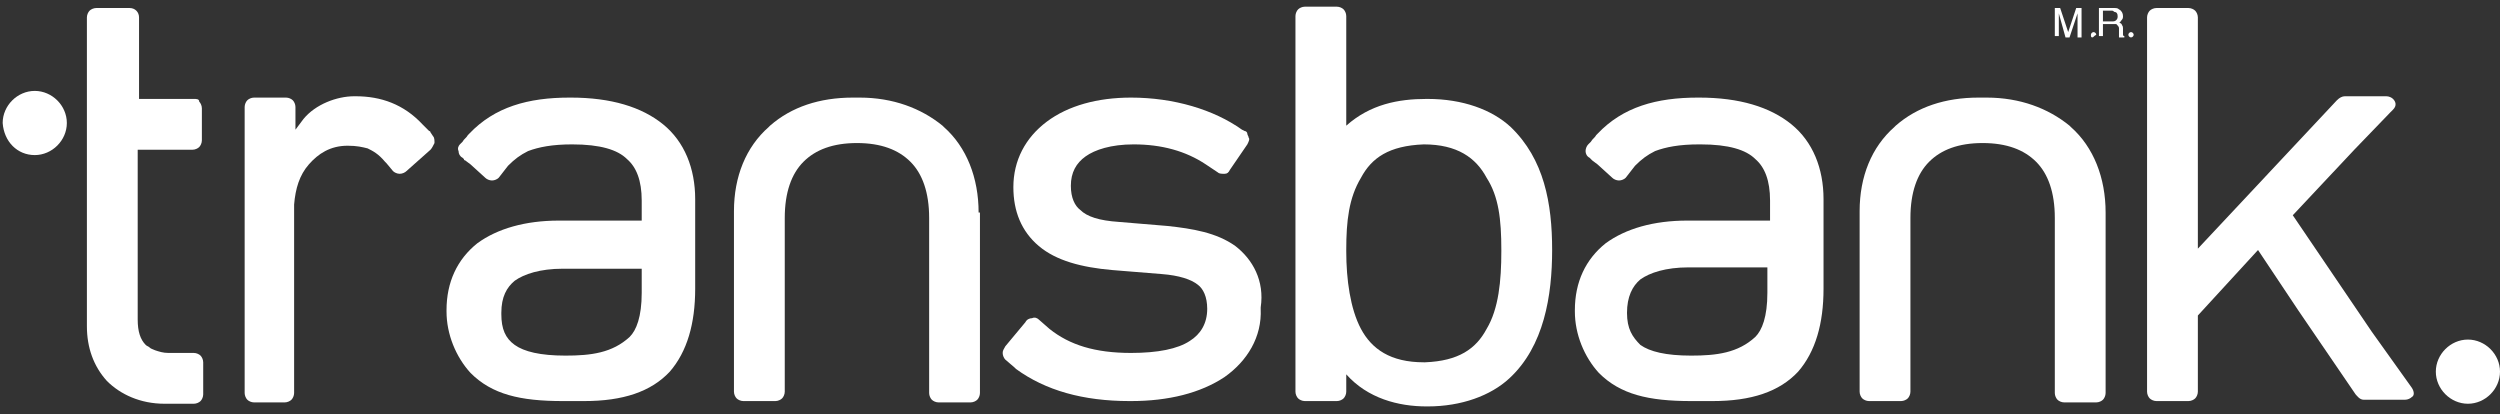
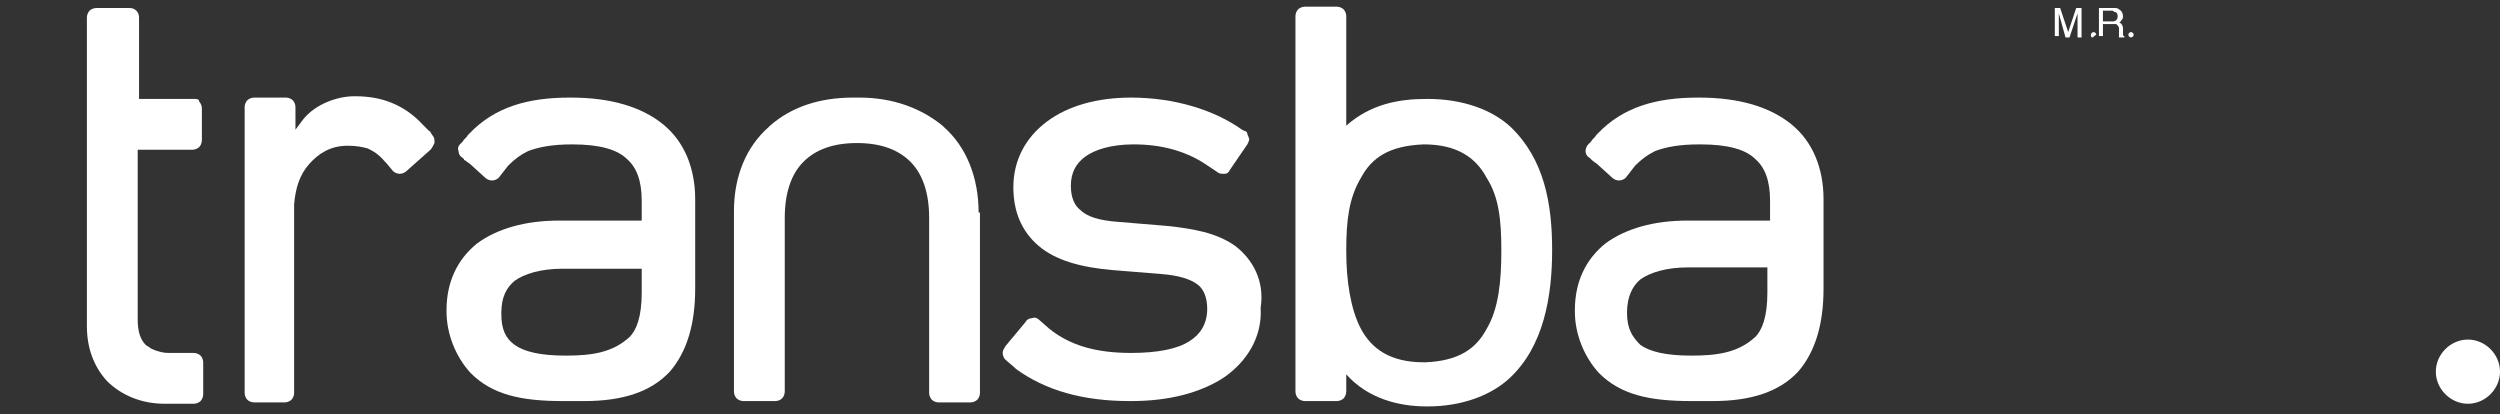
<svg xmlns="http://www.w3.org/2000/svg" width="187" height="31" viewBox="0 0 187 31" fill="none">
  <rect x="0" y="0" width="187" height="31" fill="#333333" stroke="none" />
-   <path d="M180.4 29L177.4 24.8L171.5 16.1L176.1 11.2L178.8 8.4L179 8.2C179.3 7.9 179.2 7.6 179 7.4C178.9 7.3 178.7 7.2 178.5 7.2H175.4C175.2 7.2 175 7.3 174.8 7.5L164.4 18.6V9.4V1.3C164.4 1.1 164.3 0.9 164.2 0.8C164.1 0.7 163.9 0.6 163.7 0.6H161.3C161.1 0.6 160.9 0.7 160.8 0.8C160.7 0.9 160.6 1.1 160.6 1.3V9.4V29.3C160.6 29.5 160.7 29.7 160.8 29.8C160.9 29.9 161.1 30 161.3 30H163.7C163.9 30 164.1 29.9 164.2 29.8C164.3 29.7 164.4 29.5 164.4 29.3V23.6L168.9 18.7L171.9 23.2L176.2 29.5C176.3 29.6 176.5 29.9 176.8 29.9H179.9C180.1 29.9 180.3 29.8 180.4 29.7C180.6 29.6 180.6 29.3 180.4 29Z" fill="white" />
  <path d="M153.7 0.6H154.1L154.7 2.4L155.3 0.6H155.7V2.8H155.4V1.5C155.4 1.5 155.4 1.4 155.4 1.3C155.4 1.2 155.4 1.1 155.4 1L154.8 2.8H154.5L154 1V1.2C154 1.3 154 1.4 154 1.4V2.7H153.7V0.6Z" fill="white" />
  <path d="M158 1.6C158.1 1.6 158.2 1.6 158.3 1.5C158.4 1.4 158.4 1.3 158.4 1.2C158.4 1 158.3 0.9 158.2 0.9C158.1 0.9 158.1 0.8 158 0.8H157.3V1.6H158ZM157.1 0.6H158.1C158.3 0.6 158.4 0.6 158.5 0.7C158.7 0.8 158.8 1 158.8 1.2C158.8 1.3 158.8 1.4 158.7 1.5C158.6 1.6 158.6 1.7 158.5 1.7C158.6 1.7 158.7 1.8 158.7 1.8C158.7 1.9 158.8 1.9 158.8 2.1V2.4C158.8 2.5 158.8 2.5 158.8 2.6C158.8 2.7 158.9 2.7 158.9 2.7V2.8H158.5C158.5 2.8 158.5 2.8 158.5 2.7C158.5 2.7 158.5 2.6 158.5 2.5V2.1C158.5 2 158.4 1.9 158.3 1.8C158.3 1.8 158.2 1.8 158 1.8H157.3V2.7H157V0.6H157.1Z" fill="white" />
  <path d="M156.5 2.8C156.4 2.8 156.4 2.7 156.4 2.6C156.4 2.5 156.5 2.4 156.6 2.4C156.7 2.4 156.8 2.5 156.8 2.6C156.6 2.7 156.6 2.8 156.5 2.8Z" fill="white" />
  <path d="M159.4 2.8C159.3 2.8 159.2 2.7 159.2 2.6C159.2 2.5 159.3 2.4 159.4 2.4C159.5 2.4 159.6 2.5 159.6 2.6C159.6 2.7 159.5 2.8 159.4 2.8Z" fill="white" />
-   <path d="M2.6 11.6C3.9 11.6 5 10.5 5 9.2C5 7.9 3.9 6.8 2.6 6.8C1.3 6.8 0.2 7.9 0.2 9.2C0.3 10.6 1.3 11.6 2.6 11.6Z" fill="white" />
  <path d="M184.6 30.2C185.9 30.2 187 29.1 187 27.8C187 26.5 185.9 25.4 184.6 25.4C183.3 25.4 182.2 26.5 182.2 27.8C182.2 29.1 183.3 30.2 184.6 30.2Z" fill="white" />
  <path d="M73.2 15.9C73.2 13.3 72.3 11 70.6 9.5L70.5 9.4C68.9 8.1 66.8 7.3 64.3 7.3C64.3 7.3 64.3 7.3 64.2 7.3C64.1 7.3 64.1 7.3 64 7.3H63.9C63.9 7.3 63.9 7.3 63.8 7.3C61.3 7.3 59.2 8 57.6 9.4L57.5 9.5C55.8 11 54.9 13.2 54.9 15.8V28.5C54.9 28.6 54.9 28.6 54.9 28.7V29.3C54.9 29.5 55 29.7 55.1 29.8C55.2 29.9 55.4 30 55.6 30H58C58.2 30 58.4 29.9 58.5 29.8C58.6 29.7 58.7 29.5 58.7 29.3V28.5V28.4V16.3C58.7 14.4 59.2 13 60.1 12.1C61 11.2 62.3 10.7 64.1 10.7C65.9 10.7 67.2 11.2 68.1 12.1C69 13 69.5 14.4 69.5 16.3V29.4C69.5 29.6 69.6 29.8 69.7 29.9C69.8 30 70 30.1 70.2 30.1H72.6C72.8 30.1 73 30 73.1 29.9C73.2 29.8 73.3 29.6 73.3 29.4V27.3C73.3 27.2 73.3 27.1 73.3 27.1V15.9H73.2Z" fill="white" />
-   <path d="M157.5 15.9C157.5 13.3 156.6 11 154.9 9.5L154.8 9.4C153.2 8.1 151.1 7.3 148.6 7.3C148.6 7.3 148.6 7.3 148.5 7.3C148.5 7.3 148.5 7.3 148.4 7.3C148.3 7.3 148.3 7.3 148.2 7.3H148.1C148.1 7.3 148.1 7.3 148 7.3C145.5 7.3 143.4 8 141.8 9.4L141.7 9.5C140 11 139.1 13.2 139.1 15.8V28.5C139.1 28.6 139.1 28.6 139.1 28.7V29.3C139.1 29.5 139.2 29.7 139.3 29.8C139.4 29.9 139.6 30 139.8 30H142.2C142.4 30 142.6 29.9 142.7 29.8C142.8 29.7 142.9 29.5 142.9 29.3V28.5V28.4V16.3C142.9 14.4 143.4 13 144.3 12.1C145.2 11.2 146.5 10.7 148.3 10.7C150.1 10.7 151.4 11.2 152.3 12.1C153.2 13 153.7 14.4 153.7 16.3V29.4C153.7 29.6 153.8 29.8 153.9 29.9C154 30 154.2 30.1 154.4 30.1H156.8C157 30.1 157.2 30 157.3 29.9C157.4 29.8 157.5 29.6 157.5 29.4V27.3C157.5 27.2 157.5 27.1 157.5 27.1V15.9Z" fill="white" />
  <path d="M113 9.5C111.6 8.2 109.4 7.4 106.8 7.4H106.7C104.6 7.4 102.5 7.8 100.7 9.4V8V1.2C100.7 1 100.6 0.8 100.5 0.7C100.4 0.6 100.2 0.5 100 0.5H97.6C97.4 0.5 97.2 0.6 97.1 0.7C97 0.8 96.9 1 96.9 1.2V8V22.5V29.3C96.9 29.5 97 29.7 97.1 29.8C97.2 29.9 97.4 30 97.6 30H100C100.2 30 100.4 29.9 100.5 29.8C100.6 29.7 100.7 29.5 100.7 29.3V28C102.3 29.8 104.6 30.4 106.7 30.4H106.8C109.3 30.4 111.5 29.6 112.9 28.3C115.5 25.9 116.1 22.1 116.1 18.7C116.1 15.2 115.5 11.9 113 9.5ZM112.3 18.7V18.8C112.3 21 112.1 23.1 111.2 24.6C110.4 26.1 109.1 27 106.6 27.1H106.5C104 27.1 102.6 26.1 101.8 24.6C101 23.1 100.7 20.9 100.7 18.8V18.7C100.7 16.5 100.9 14.8 101.8 13.3C102.6 11.8 103.9 10.9 106.5 10.8C109 10.8 110.4 11.8 111.2 13.3C112.1 14.7 112.3 16.4 112.3 18.7Z" fill="white" />
  <path d="M52 14.9C52 12.6 51.2 10.6 49.6 9.3C48 8 45.7 7.3 42.7 7.3H42.6C39.5 7.3 37 8 35.1 10L35 10.1C34.9 10.3 34.7 10.4 34.6 10.6L34.4 10.8C34.3 10.9 34.2 11.1 34.3 11.3C34.3 11.5 34.4 11.7 34.6 11.8L34.7 11.9C34.7 12 34.8 12 34.8 12L35.2 12.3L36.3 13.3C36.4 13.4 36.6 13.5 36.8 13.5C37 13.5 37.2 13.4 37.3 13.3L38 12.4C38.5 11.9 38.9 11.6 39.5 11.3C40.3 11 41.3 10.8 42.8 10.8C44.9 10.8 46.2 11.2 46.9 11.9C47.6 12.5 48 13.5 48 15C48 15 48 15 48 15.1V16.5H41.8C39.3 16.5 37.2 17.1 35.7 18.2C34.2 19.4 33.4 21.1 33.4 23.2V23.3C33.4 25 34.1 26.7 35.2 27.9C36.8 29.5 38.9 30 42.1 30H43.7C46.6 30 48.7 29.3 50.1 27.8C51.4 26.3 52 24.2 52 21.6V14.9ZM48 21.9C48 23.7 47.6 24.7 47.1 25.2C45.8 26.4 44.2 26.6 42.3 26.6C40.4 26.6 39.2 26.3 38.5 25.8C37.8 25.3 37.5 24.6 37.5 23.5V23.4C37.5 22.2 37.9 21.5 38.5 21C39.2 20.5 40.4 20.1 42.1 20.1H48V21.9Z" fill="white" />
  <path d="M136.4 14.9C136.4 12.6 135.6 10.6 134 9.3C132.4 8 130.1 7.3 127.1 7.3H127C123.9 7.3 121.4 8 119.5 10L119.4 10.1C119.3 10.3 119.1 10.4 119 10.6L118.8 10.8C118.7 10.9 118.6 11.1 118.6 11.3C118.6 11.5 118.7 11.7 118.9 11.8L119 11.9L119.1 12L119.5 12.3L120.6 13.3C120.7 13.4 120.9 13.5 121.1 13.5C121.3 13.5 121.5 13.4 121.6 13.3L122.3 12.4C122.8 11.9 123.2 11.6 123.8 11.3C124.6 11 125.6 10.8 127.1 10.8H127.2C129.3 10.8 130.6 11.2 131.3 11.9C132 12.5 132.4 13.5 132.4 15C132.4 15 132.4 15 132.4 15.1V16.5H126.2C123.7 16.5 121.6 17.1 120.1 18.2C118.6 19.4 117.8 21.1 117.8 23.2V23.3C117.8 25 118.5 26.7 119.6 27.9C121.2 29.5 123.3 30 126.5 30H128.1C131 30 133.1 29.3 134.5 27.8C135.8 26.3 136.4 24.2 136.4 21.6V14.9ZM121.7 23.4C121.7 22.2 122.1 21.4 122.7 20.9C123.4 20.4 124.6 20 126.3 20H132.2V21.9C132.2 23.7 131.8 24.7 131.3 25.2C130 26.4 128.4 26.6 126.5 26.6C124.6 26.6 123.4 26.3 122.7 25.8C122.1 25.2 121.7 24.6 121.7 23.4Z" fill="white" />
  <path d="M14.5 7.4H10.4V3.3V1.3C10.4 0.9 10.1 0.6 9.7 0.6H7.2C7 0.6 6.8 0.7 6.7 0.8C6.6 0.9 6.5 1.1 6.5 1.3V5V24.4C6.5 26 7 27.4 8 28.5C9 29.5 10.5 30.2 12.3 30.2H13.5H14.5C14.7 30.2 14.9 30.1 15 30C15.1 29.9 15.2 29.7 15.2 29.5V27.1C15.2 26.9 15.1 26.7 15 26.6C14.9 26.5 14.7 26.4 14.5 26.4H12.6C12.2 26.4 11.9 26.3 11.6 26.2C11.4 26.1 11.3 26.1 11.2 26C11.1 25.9 11 25.9 10.9 25.8C10.5 25.4 10.3 24.8 10.3 23.9V11.2H14.4C14.6 11.2 14.8 11.1 14.9 11C15 10.9 15.1 10.7 15.1 10.5V8.1C15.1 7.9 15 7.7 14.9 7.6C14.9 7.4 14.7 7.4 14.5 7.4Z" fill="white" />
  <path d="M32.4 10.2L32.2 9.9C32.2 9.9 32.2 9.8 32.1 9.8L32 9.7L31.8 9.5L31.6 9.3C30.2 7.8 28.5 7.2 26.6 7.2H26.5C25.2 7.2 23.6 7.8 22.7 8.9L22.1 9.7V9.4V8C22.1 7.8 22 7.6 21.9 7.5C21.8 7.4 21.6 7.3 21.4 7.3H19C18.8 7.3 18.6 7.4 18.5 7.5C18.4 7.6 18.3 7.8 18.3 8V9.4V28V29.4C18.3 29.6 18.4 29.8 18.5 29.9C18.6 30 18.8 30.1 19 30.1H19.4H20.9H21.3C21.5 30.1 21.7 30 21.8 29.9C21.9 29.8 22 29.6 22 29.4V29V16.4C22 16.4 22 16.4 22 16.3V15.3C22.1 14.1 22.4 13.1 23.1 12.3C23.8 11.5 24.7 10.9 26 10.9C26.7 10.9 27.1 11 27.5 11.1C27.9 11.3 28.3 11.5 28.8 12.1L28.9 12.2L29.4 12.8C29.5 12.9 29.7 13 29.9 13C30.1 13 30.3 12.9 30.4 12.8L32.2 11.2C32.3 11.1 32.4 10.9 32.5 10.7C32.5 10.5 32.5 10.3 32.4 10.2Z" fill="white" />
  <path d="M92.4 18.4C91 17.4 89.2 17.1 87.3 16.9L83.7 16.6C82.2 16.5 81.3 16.2 80.8 15.7C80.4 15.4 80.1 14.8 80.1 13.9C80.1 12.9 80.5 12.2 81.2 11.7C81.9 11.2 83.1 10.8 84.8 10.8C86.9 10.8 88.7 11.3 90.2 12.3L91.1 12.9C91.2 13 91.4 13 91.6 13C91.8 13 91.9 12.9 92 12.7L93.3 10.8C93.4 10.6 93.5 10.4 93.4 10.3C93.4 10.2 93.3 10.1 93.3 10C93.3 9.9 93.2 9.8 93.1 9.8L92.9 9.7C90.8 8.2 87.8 7.3 84.6 7.3C82.1 7.3 79.9 7.9 78.3 9.1C76.7 10.3 75.8 12 75.8 14C75.8 15.8 76.4 17.3 77.7 18.4C79 19.5 80.9 20 83.2 20.2L86.9 20.5C88.2 20.6 89.1 20.9 89.6 21.3C90 21.6 90.3 22.2 90.3 23.1C90.3 24.2 89.8 25 89 25.5C88.1 26.1 86.6 26.4 84.6 26.4C81.9 26.4 80 25.8 78.5 24.6L77.7 23.9C77.6 23.8 77.4 23.7 77.2 23.8C77 23.8 76.8 23.9 76.7 24.1L75.2 25.9C75.1 26.1 75 26.2 75 26.4C75 26.6 75.1 26.8 75.2 26.9L75.9 27.5L76 27.6C78.2 29.2 81 30 84.5 30H84.6C87.4 30 89.8 29.4 91.6 28.2C93.3 27 94.4 25.2 94.3 23.1V23C94.6 21 93.7 19.4 92.4 18.4Z" fill="white" />
</svg>